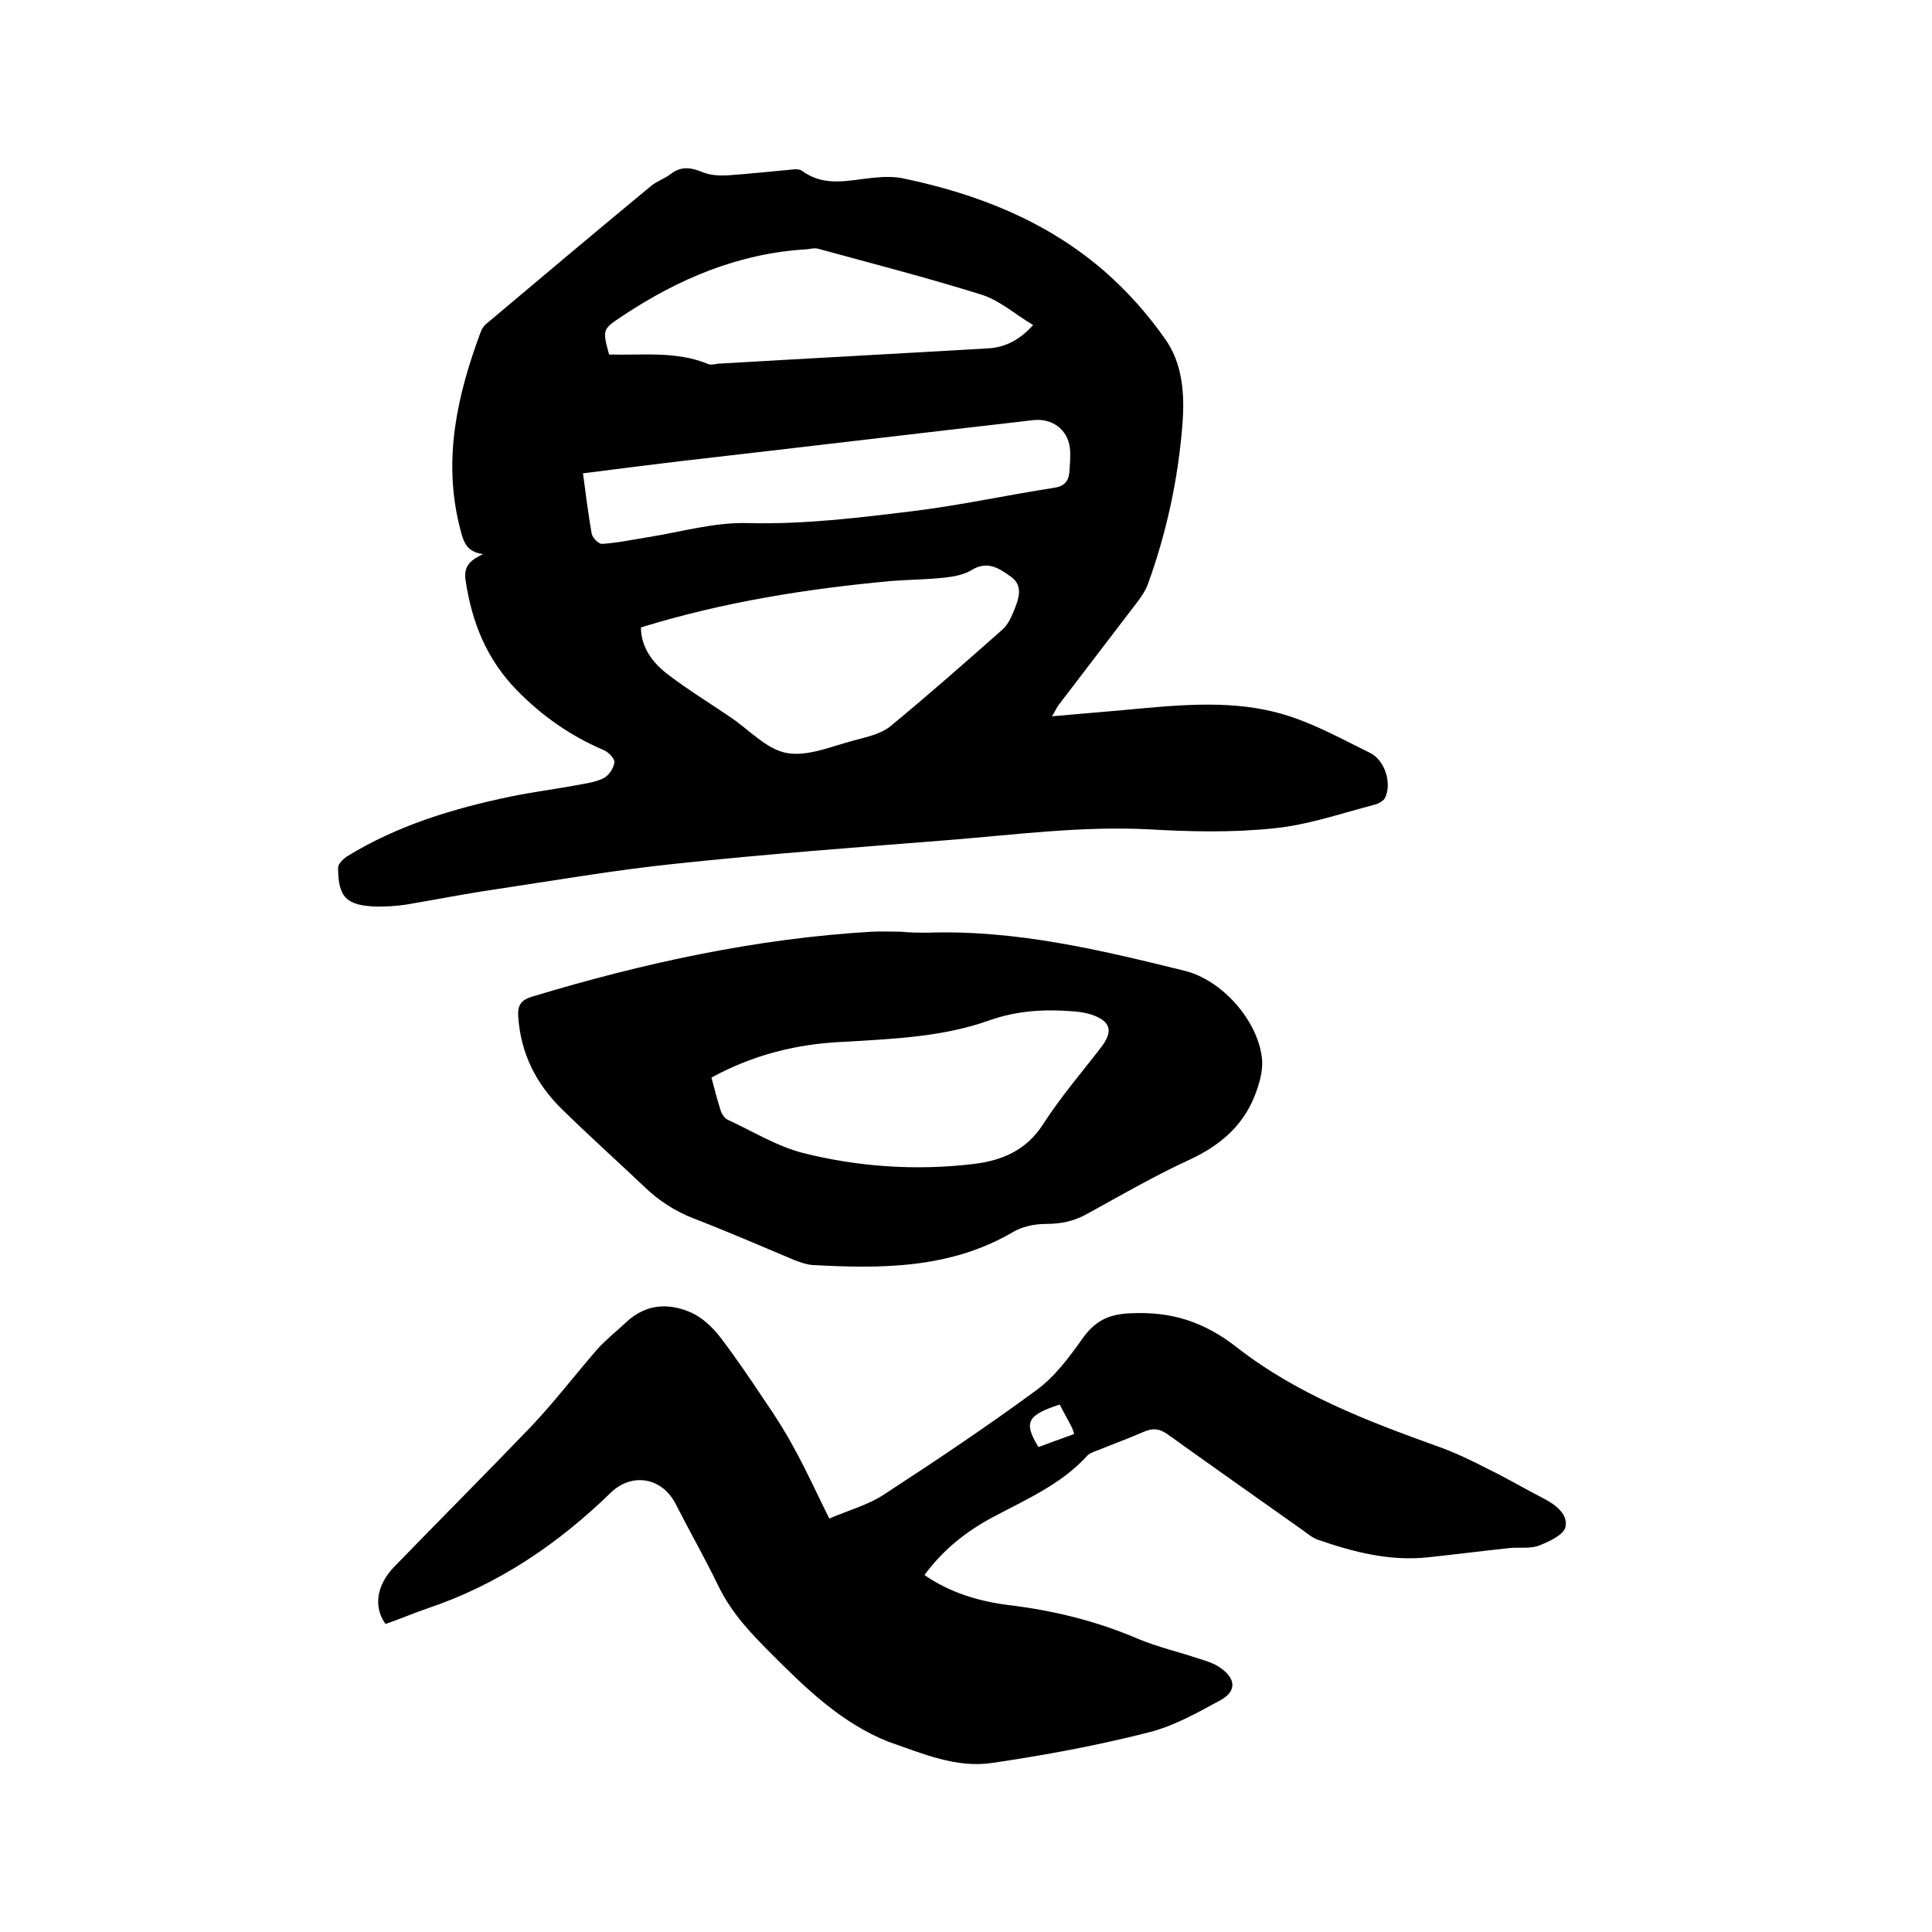
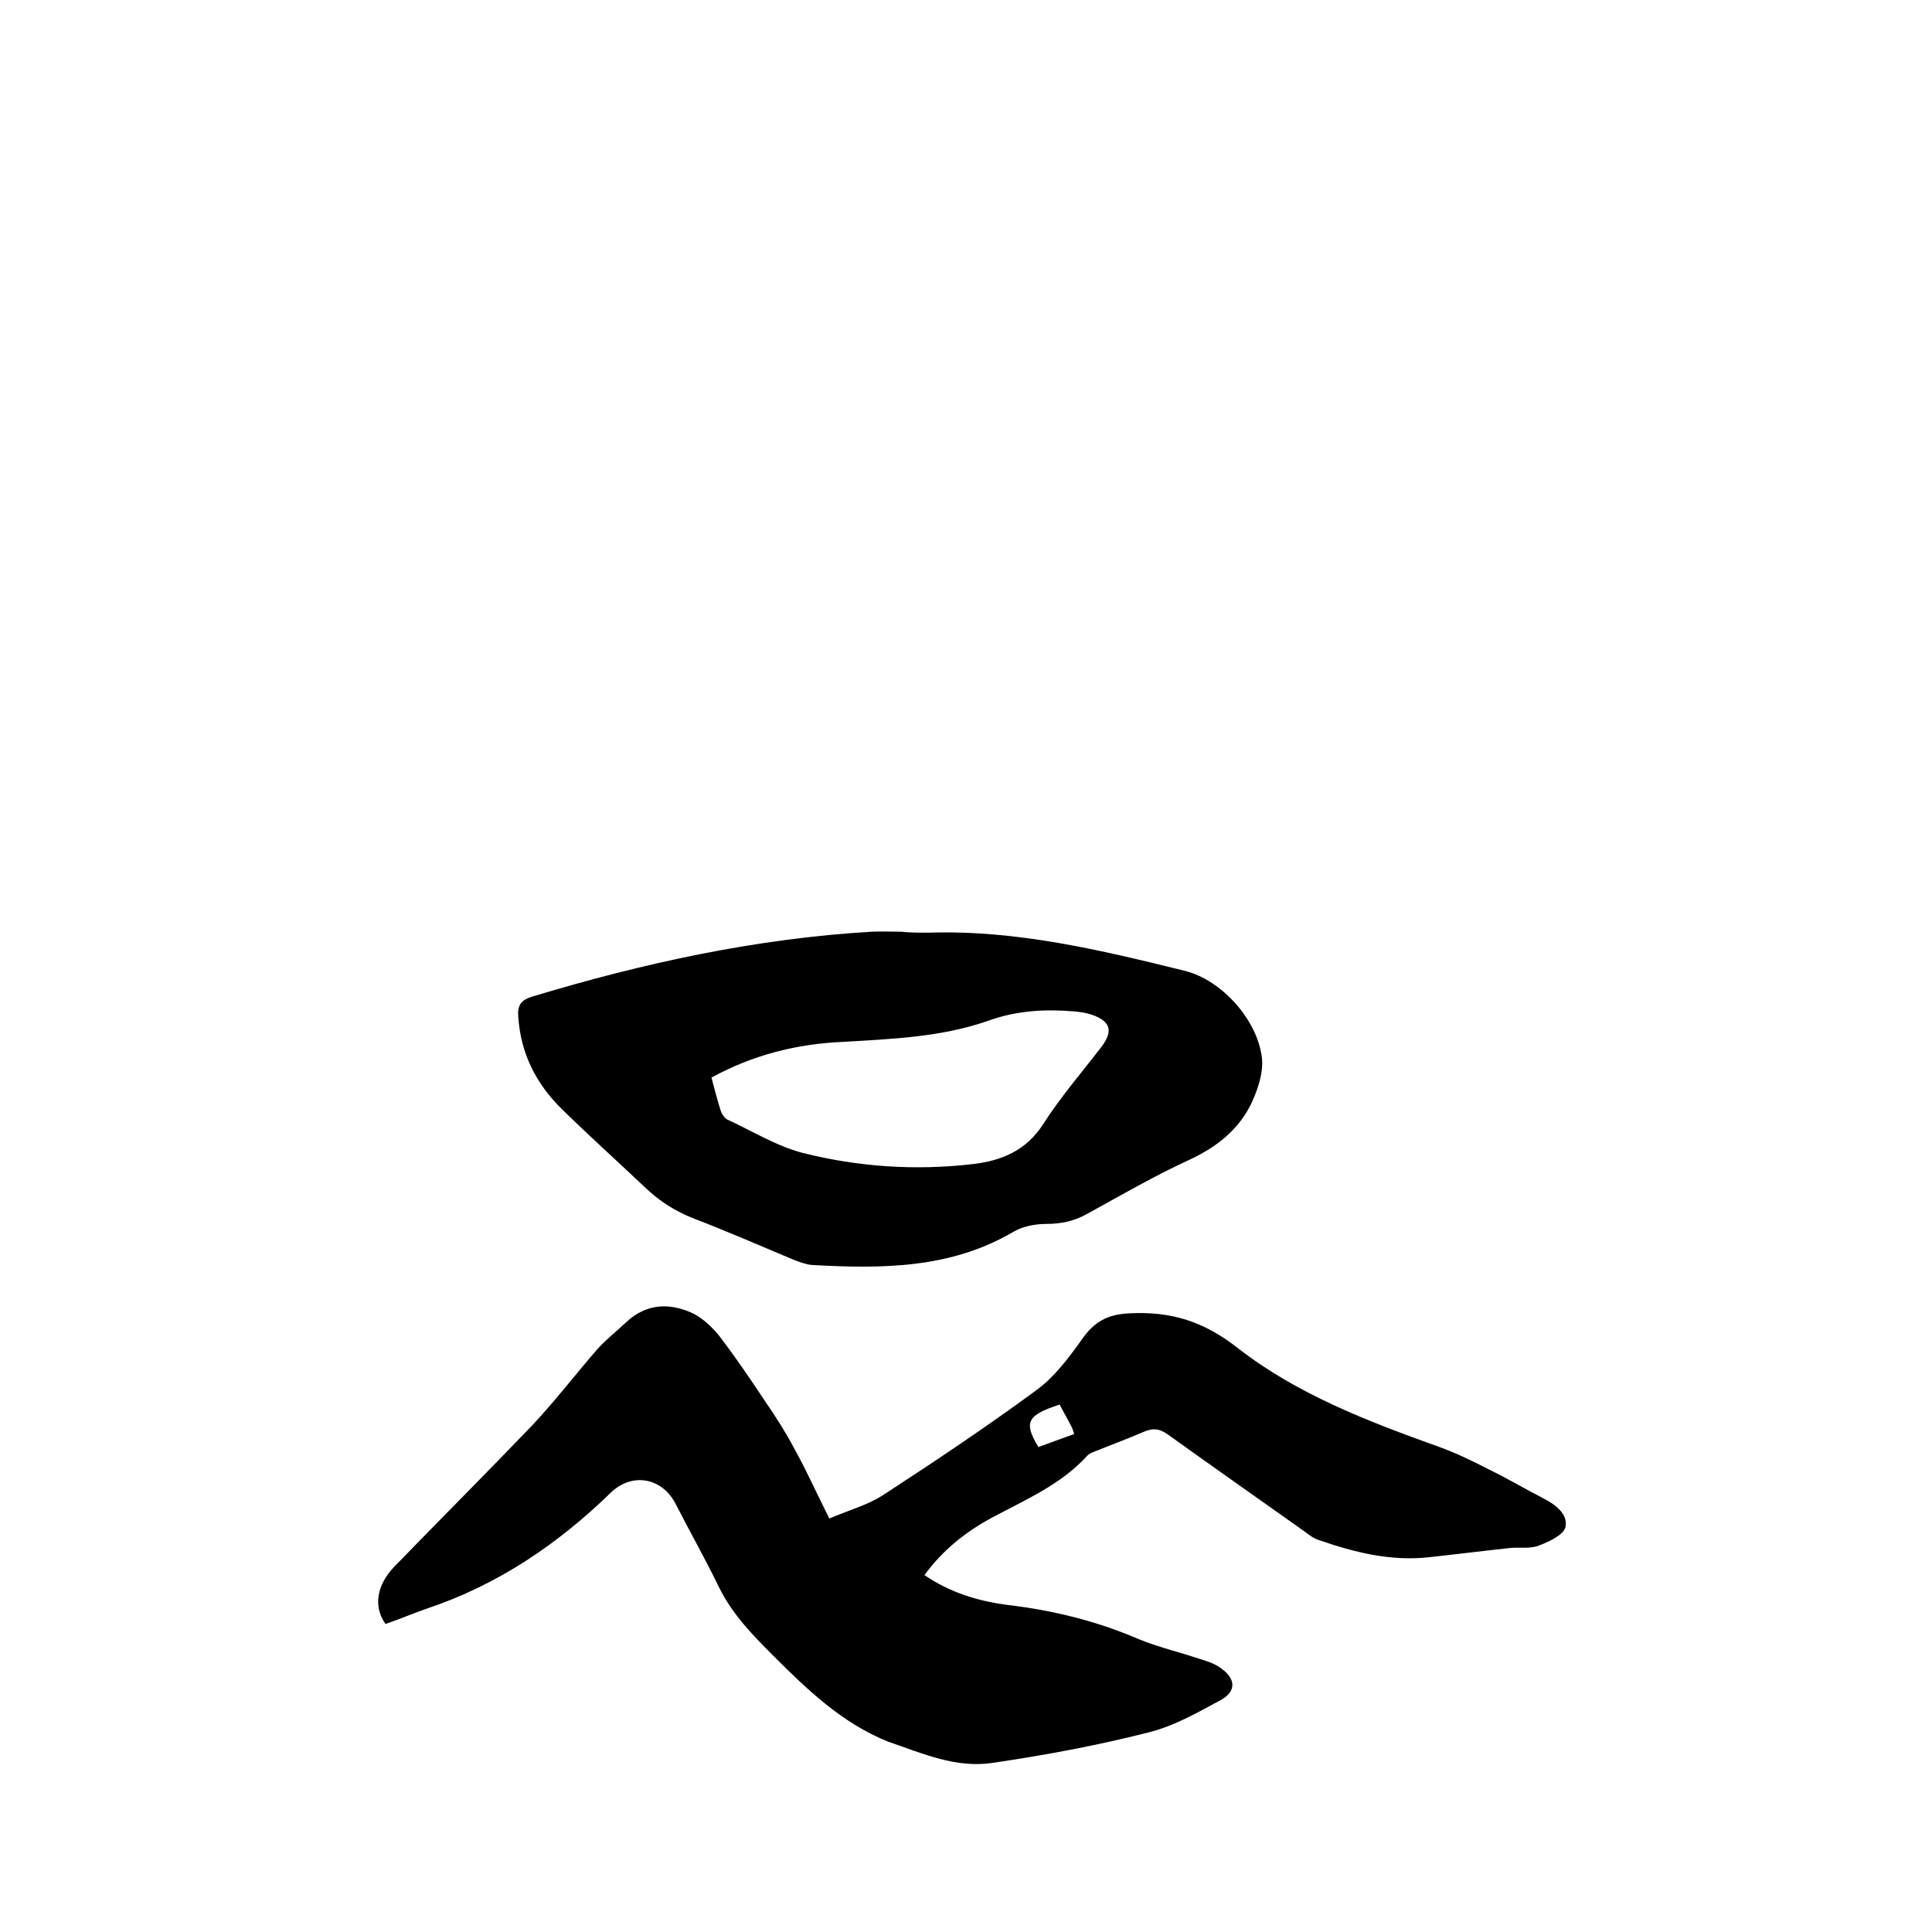
<svg xmlns="http://www.w3.org/2000/svg" enable-background="new 0 0 400 400" viewBox="0 0 400 400">
-   <path d="m100 114.7c-3.8-.4-4.2-3.2-4.9-5.9-3.4-13.9-.4-27.1 4.4-40 .2-.6.6-1.2 1-1.6 11.4-9.6 22.8-19.2 34.3-28.7 1.2-1 2.8-1.5 4.1-2.5 2.2-1.7 4.3-1.3 6.7-.3 1.5.6 3.4.7 5.1.6 4.4-.3 8.8-.8 13.3-1.2.7-.1 1.6-.1 2.1.3 4.6 3.4 9.7 1.9 14.7 1.4 2.2-.2 4.4-.3 6.5.2 15.2 3.2 29.4 8.8 41.3 19.1 4.7 4.1 8.9 8.8 12.5 13.9 3.8 5.2 4.2 11.7 3.7 18-.9 11.3-3.3 22.4-7.2 33.1-.5 1.3-1.3 2.4-2.1 3.5-5.4 7.1-10.8 14.1-16.2 21.2-.5.6-.8 1.4-1.5 2.5 6.7-.6 13-1.1 19.3-1.7 10.1-.9 20.2-1.5 29.9 1.7 5.8 1.9 11.2 4.9 16.7 7.6 3 1.5 4.5 6.2 3.1 9.2-.3.7-1.4 1.3-2.2 1.5-6.9 1.8-13.8 4.2-20.9 4.9-8.6.9-17.3.7-25.9.2-13.8-.7-27.5 1.1-41.1 2.2-18.9 1.5-37.8 2.9-56.6 4.9-12.7 1.3-25.3 3.5-38 5.4-6.1.9-12.1 2.1-18.1 3.1-2 .3-4 .4-6 .4-6.3-.2-8-1.9-8-8.1 0-.7 1-1.7 1.7-2.2 10.5-6.5 22.1-10 34.1-12.5 4.4-.9 9-1.5 13.4-2.3 2-.4 4-.6 5.8-1.5 1.1-.6 2.1-2.1 2.2-3.3.1-.7-1.2-2.1-2.2-2.5-6.8-2.9-12.7-7-17.9-12.3-6.3-6.4-9.4-14.1-10.7-22.8-.5-3.3 1.3-4.3 3.6-5.5zm32.7 15.2c0 4 2.3 7.2 5.4 9.6 4.3 3.3 8.9 6.1 13.3 9.1 3.8 2.6 7.4 6.6 11.5 7.3 4.3.8 9.3-1.4 13.9-2.6 2.6-.7 5.5-1.3 7.5-2.9 7.9-6.5 15.6-13.3 23.3-20.1 1.2-1.1 1.9-2.8 2.5-4.3.9-2.3 1.7-4.8-.8-6.6-2.4-1.7-4.8-3.4-8.1-1.4-1.6 1-3.8 1.4-5.7 1.6-3.7.4-7.4.4-11.1.7-17.3 1.6-34.5 4.3-51.7 9.6zm-12-31.9c.6 4.5 1.1 8.5 1.8 12.5.2.9 1.5 2.2 2.2 2.1 3.2-.2 6.4-.9 9.6-1.4 6.8-1.1 13.7-3.1 20.5-2.9 11.6.3 23-1.1 34.4-2.5 9.7-1.2 19.3-3.3 29-4.8 2.1-.3 3-1.3 3.2-3.2.1-1.7.3-3.4.1-5.1-.5-3.9-3.8-6.2-7.7-5.7-24.4 2.8-48.7 5.7-73.1 8.5-6.5.8-13.1 1.6-20 2.5zm93.2-30.7c-3.7-2.2-6.9-5.1-10.7-6.3-11.2-3.5-22.5-6.4-33.8-9.5-.7-.2-1.5 0-2.2.1-14.2.8-26.7 6.1-38.3 13.8-4.2 2.8-4.2 2.8-2.8 8 6.8.2 13.9-.8 20.6 2 .5.2 1.3 0 1.9-.1 18.8-1.1 37.6-2.1 56.4-3.2 3.2-.3 6.1-1.7 8.9-4.8z" />
  <path d="m79.8 336.2c-2.5-3.5-1.9-8 1.9-11.9 9.4-9.7 19-19.3 28.4-29.1 4.8-5.1 9-10.6 13.6-15.9 1.8-2 4-3.7 6-5.6 4.1-3.8 8.8-4 13.5-1.9 2.2 1 4.3 3 5.8 4.9 3.3 4.3 6.4 8.9 9.4 13.4 2.2 3.2 4.3 6.5 6.1 9.9 2.5 4.5 4.6 9.2 7.2 14.4 3.9-1.7 8.1-2.8 11.5-5.1 10.6-6.9 21.2-14 31.4-21.5 3.7-2.7 6.7-6.7 9.4-10.5 2.6-3.7 5.3-5.2 10-5.4 8.6-.4 15.3 1.7 22.4 7.3 12.1 9.4 26.6 15 41.1 20.2 3.7 1.3 7.2 3 10.7 4.8 3.9 1.9 7.6 4.1 11.5 6.1 2.5 1.3 5 3.3 4.4 5.9-.4 1.6-3.4 3-5.5 3.8-1.8.7-4 .3-6 .5-5.6.6-11.1 1.3-16.7 1.9-8 .9-15.5-1-23-3.6-1.2-.4-2.2-1.3-3.2-2-9.3-6.6-18.7-13.2-27.9-19.8-1.7-1.2-3-1.4-4.9-.6-3.2 1.4-6.5 2.6-9.7 3.9-.8.3-1.7.6-2.2 1.2-5.4 5.9-12.7 9-19.6 12.7-5.4 2.9-10.2 6.7-14 11.9 5.4 3.7 11.2 5.4 17.3 6.2 9.3 1.1 18.3 3.3 26.9 7 4.1 1.7 8.4 2.7 12.6 4.1 1.6.5 3.3 1 4.6 2 3.1 2.2 3.2 4.8-.1 6.6-4.8 2.6-9.7 5.4-15 6.7-10.6 2.7-21.4 4.7-32.3 6.3-7.4 1.1-14.3-1.9-21.2-4.3-.1 0-.2-.1-.3-.1-9.5-3.8-16.7-10.7-23.8-17.8-4.4-4.4-8.5-8.6-11.3-14.3-2.8-5.8-6-11.4-8.9-17.1-2.8-5.5-9-6.6-13.4-2.4-11 10.7-23.4 19.1-38 24-2.9 1-5.7 2.2-8.6 3.2.1.1 0 0-.1 0zm142.6-39.3c-.2-.6-.3-1-.5-1.4-.8-1.6-1.7-3.1-2.5-4.7-6.8 2.2-7.5 3.7-4.4 8.8 2.4-.9 4.9-1.8 7.4-2.7z" />
  <path d="m192.2 193.1c18.2-.6 35.7 3.6 53.1 7.9 7.7 1.9 15.2 10.3 16 18.3.2 2.5-.6 5.2-1.5 7.5-2.5 6.4-7.3 10.4-13.5 13.3-7.2 3.3-14.1 7.3-21 11.1-2.8 1.6-5.5 2.2-8.7 2.2-2.3 0-4.9.5-6.9 1.7-13 7.6-27.2 7.6-41.6 6.8-1.2-.1-2.5-.6-3.6-1-6.9-2.9-13.8-5.9-20.8-8.6-3.9-1.5-7.3-3.7-10.3-6.6-5.7-5.4-11.5-10.6-17.1-16.1-5.3-5.2-8.5-11.5-9-19.1-.2-2.4.6-3.5 3-4.2 22.9-6.9 46.2-12 70.2-13.4 2-.1 4 0 6 0 1.9.2 3.8.2 5.7.2zm-44.9 30c.6 2.3 1.2 4.6 1.9 6.8.2.7.8 1.6 1.4 1.9 5.2 2.4 10.2 5.5 15.6 6.9 11.5 2.9 23.4 3.7 35.3 2.3 5.9-.7 11-2.8 14.5-8.3 3.6-5.6 8-10.7 12-15.9 2.5-3.3 2-5.3-1.9-6.7-1.2-.4-2.5-.6-3.7-.7-6-.5-11.8-.2-17.7 1.9-9.6 3.4-19.9 3.8-30 4.4-9.7.4-18.8 2.7-27.4 7.4z" />
</svg>